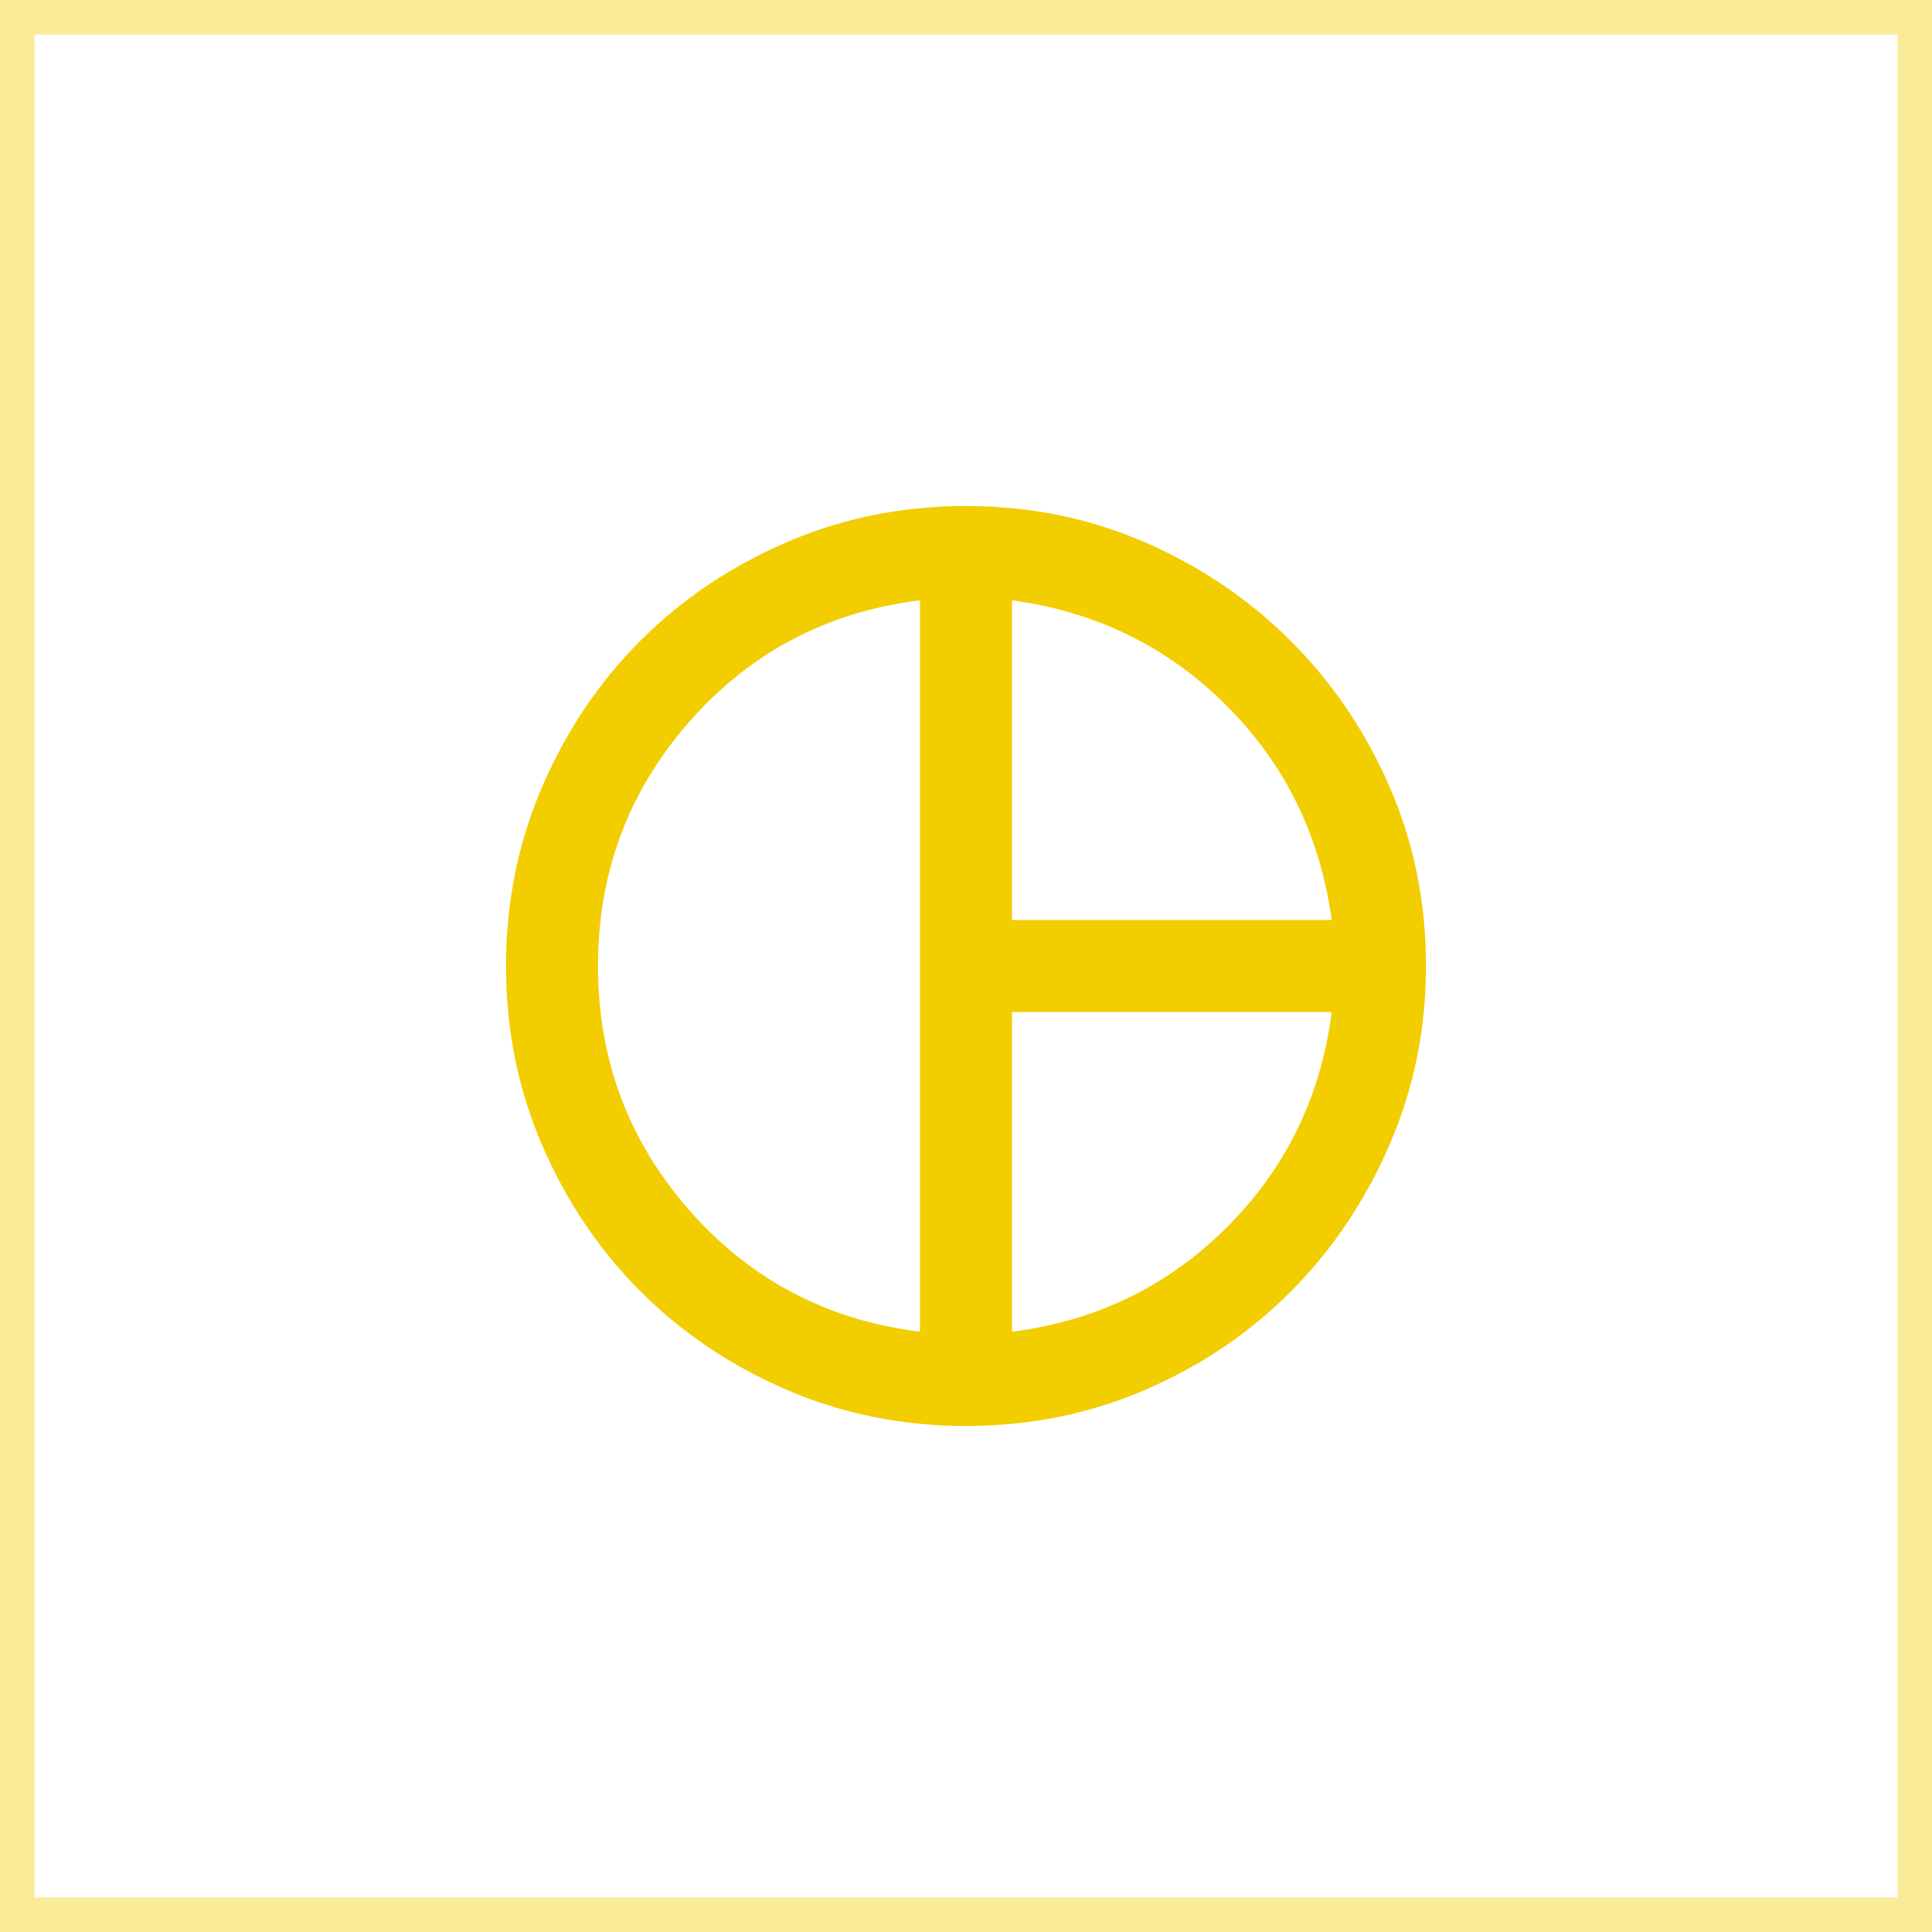
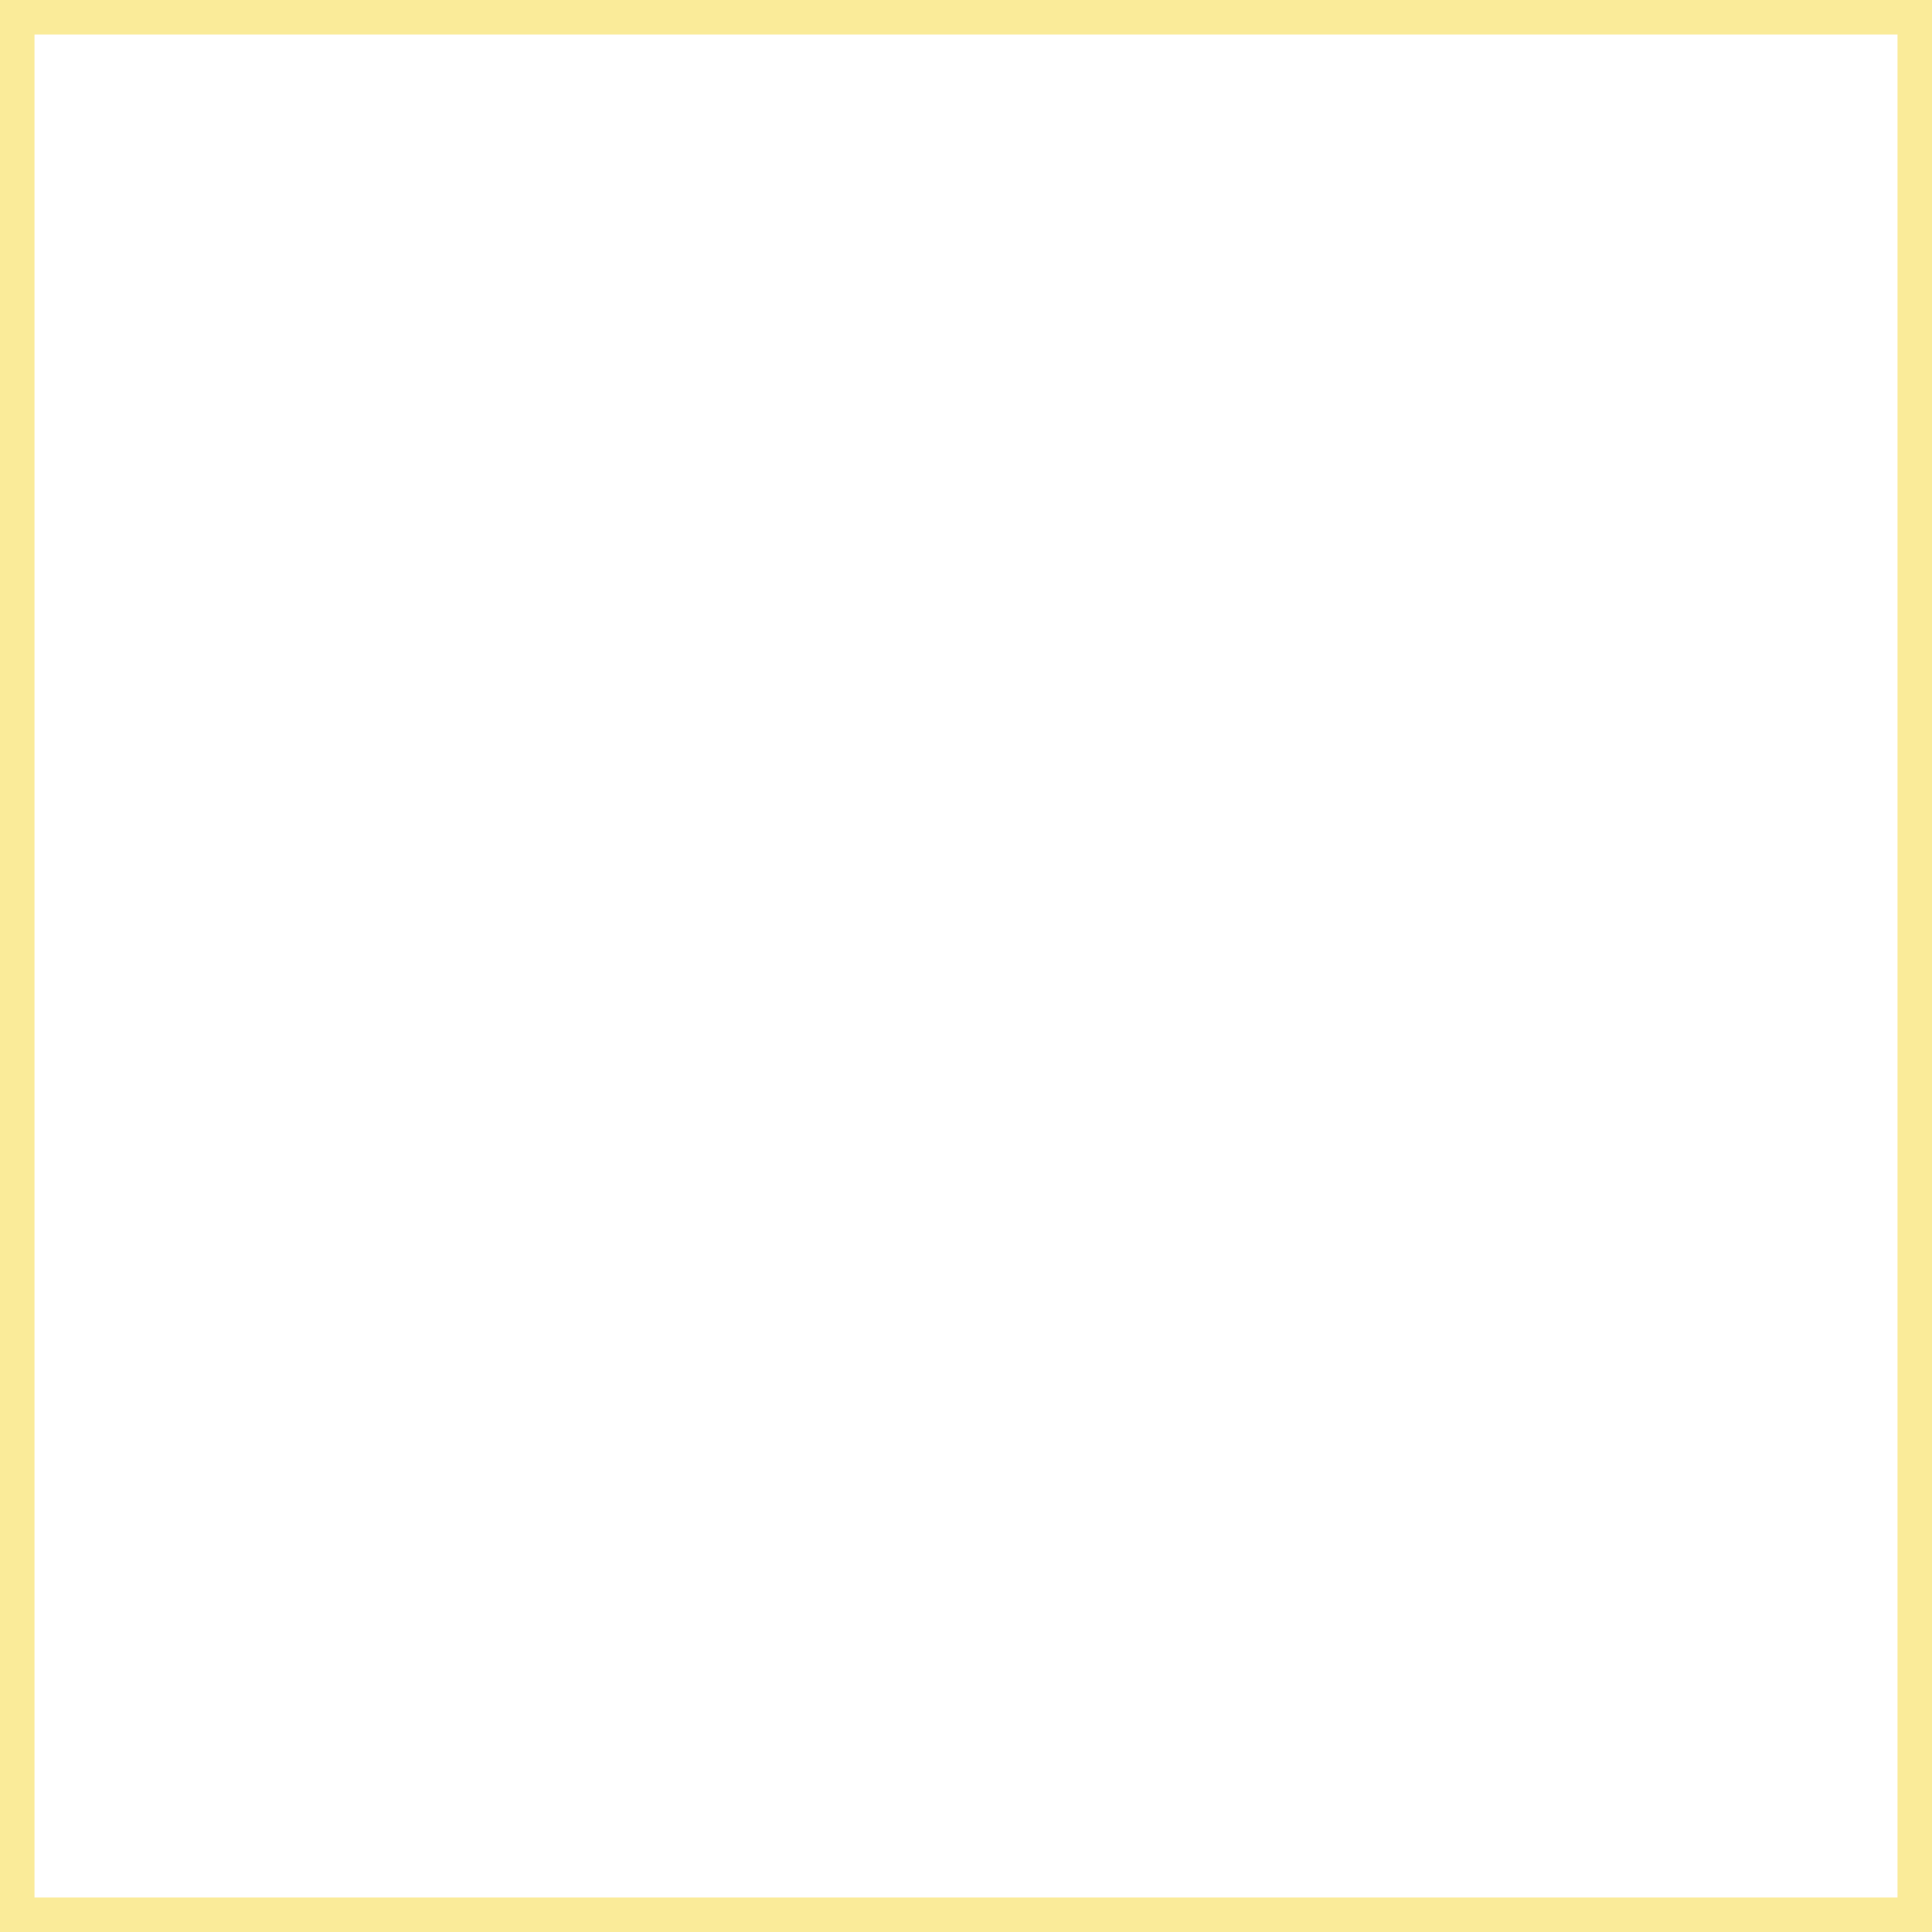
<svg xmlns="http://www.w3.org/2000/svg" width="56" height="56" viewBox="0 0 56 56" fill="none">
  <g id="Group 1993">
    <g id="Group 2042">
      <rect id="Rectangle 61" opacity="0.4" x="0.5" y="0.5" width="55" height="55" stroke="#F2CD00" />
      <g id="pie_chart">
        <mask id="mask0_136_1303" style="mask-type:alpha" maskUnits="userSpaceOnUse" x="12" y="12" width="32" height="32">
-           <rect id="Bounding box" x="12" y="12" width="32" height="32" fill="#D9D9D9" />
-         </mask>
+           </mask>
        <g mask="url(#mask0_136_1303)">
          <path id="pie_chart_2" d="M29.333 26.667H38.6C38.267 24.222 37.25 22.15 35.55 20.45C33.85 18.75 31.778 17.733 29.333 17.4V26.667ZM26.667 38.6V17.4C23.978 17.733 21.75 18.906 19.983 20.917C18.217 22.928 17.333 25.289 17.333 28C17.333 30.711 18.217 33.072 19.983 35.083C21.75 37.094 23.978 38.267 26.667 38.6ZM29.333 38.6C31.778 38.289 33.856 37.278 35.567 35.567C37.278 33.856 38.289 31.778 38.6 29.333H29.333V38.6ZM28 41.333C26.156 41.333 24.422 40.983 22.8 40.283C21.178 39.583 19.767 38.633 18.567 37.433C17.367 36.233 16.417 34.822 15.717 33.2C15.017 31.578 14.667 29.845 14.667 28C14.667 26.156 15.017 24.422 15.717 22.8C16.417 21.178 17.367 19.767 18.567 18.567C19.767 17.367 21.178 16.417 22.8 15.717C24.422 15.017 26.156 14.667 28 14.667C29.844 14.667 31.572 15.017 33.183 15.717C34.794 16.417 36.206 17.372 37.417 18.583C38.628 19.794 39.583 21.206 40.283 22.817C40.983 24.428 41.333 26.156 41.333 28C41.333 29.822 40.983 31.544 40.283 33.167C39.583 34.789 38.633 36.206 37.433 37.417C36.233 38.628 34.822 39.583 33.2 40.283C31.578 40.983 29.844 41.333 28 41.333Z" fill="#F2CD00" />
        </g>
      </g>
    </g>
  </g>
</svg>